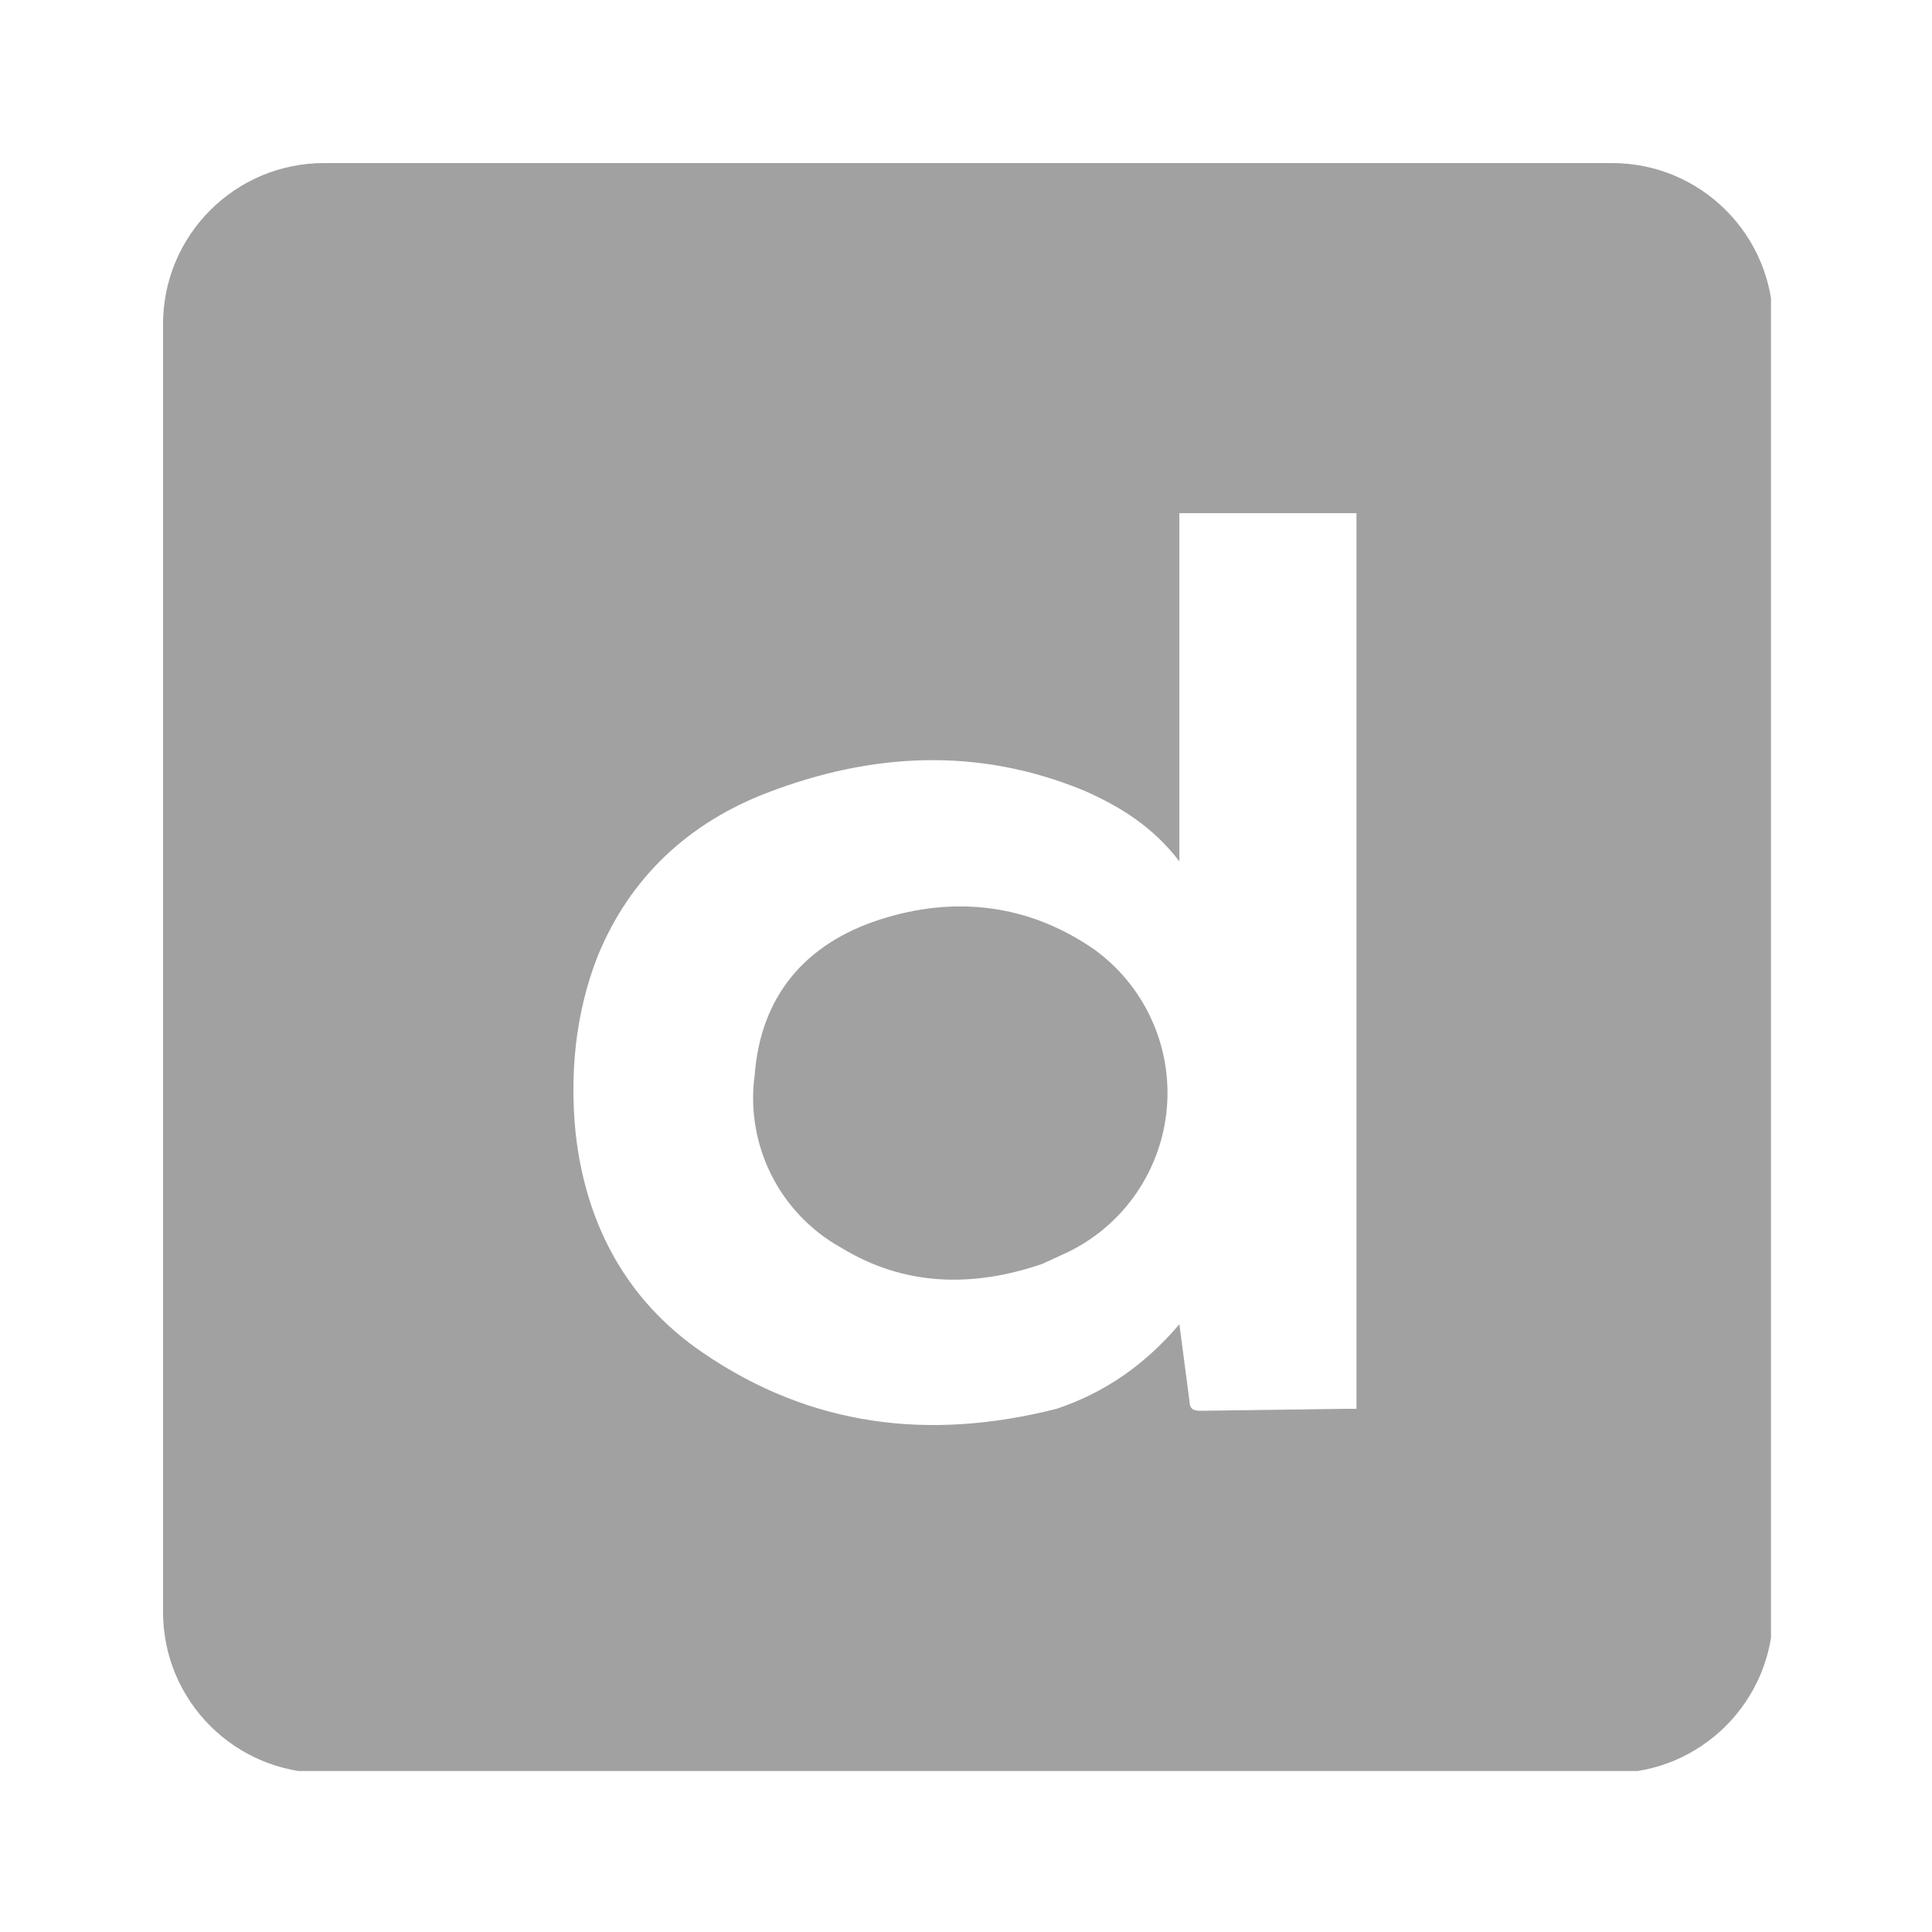
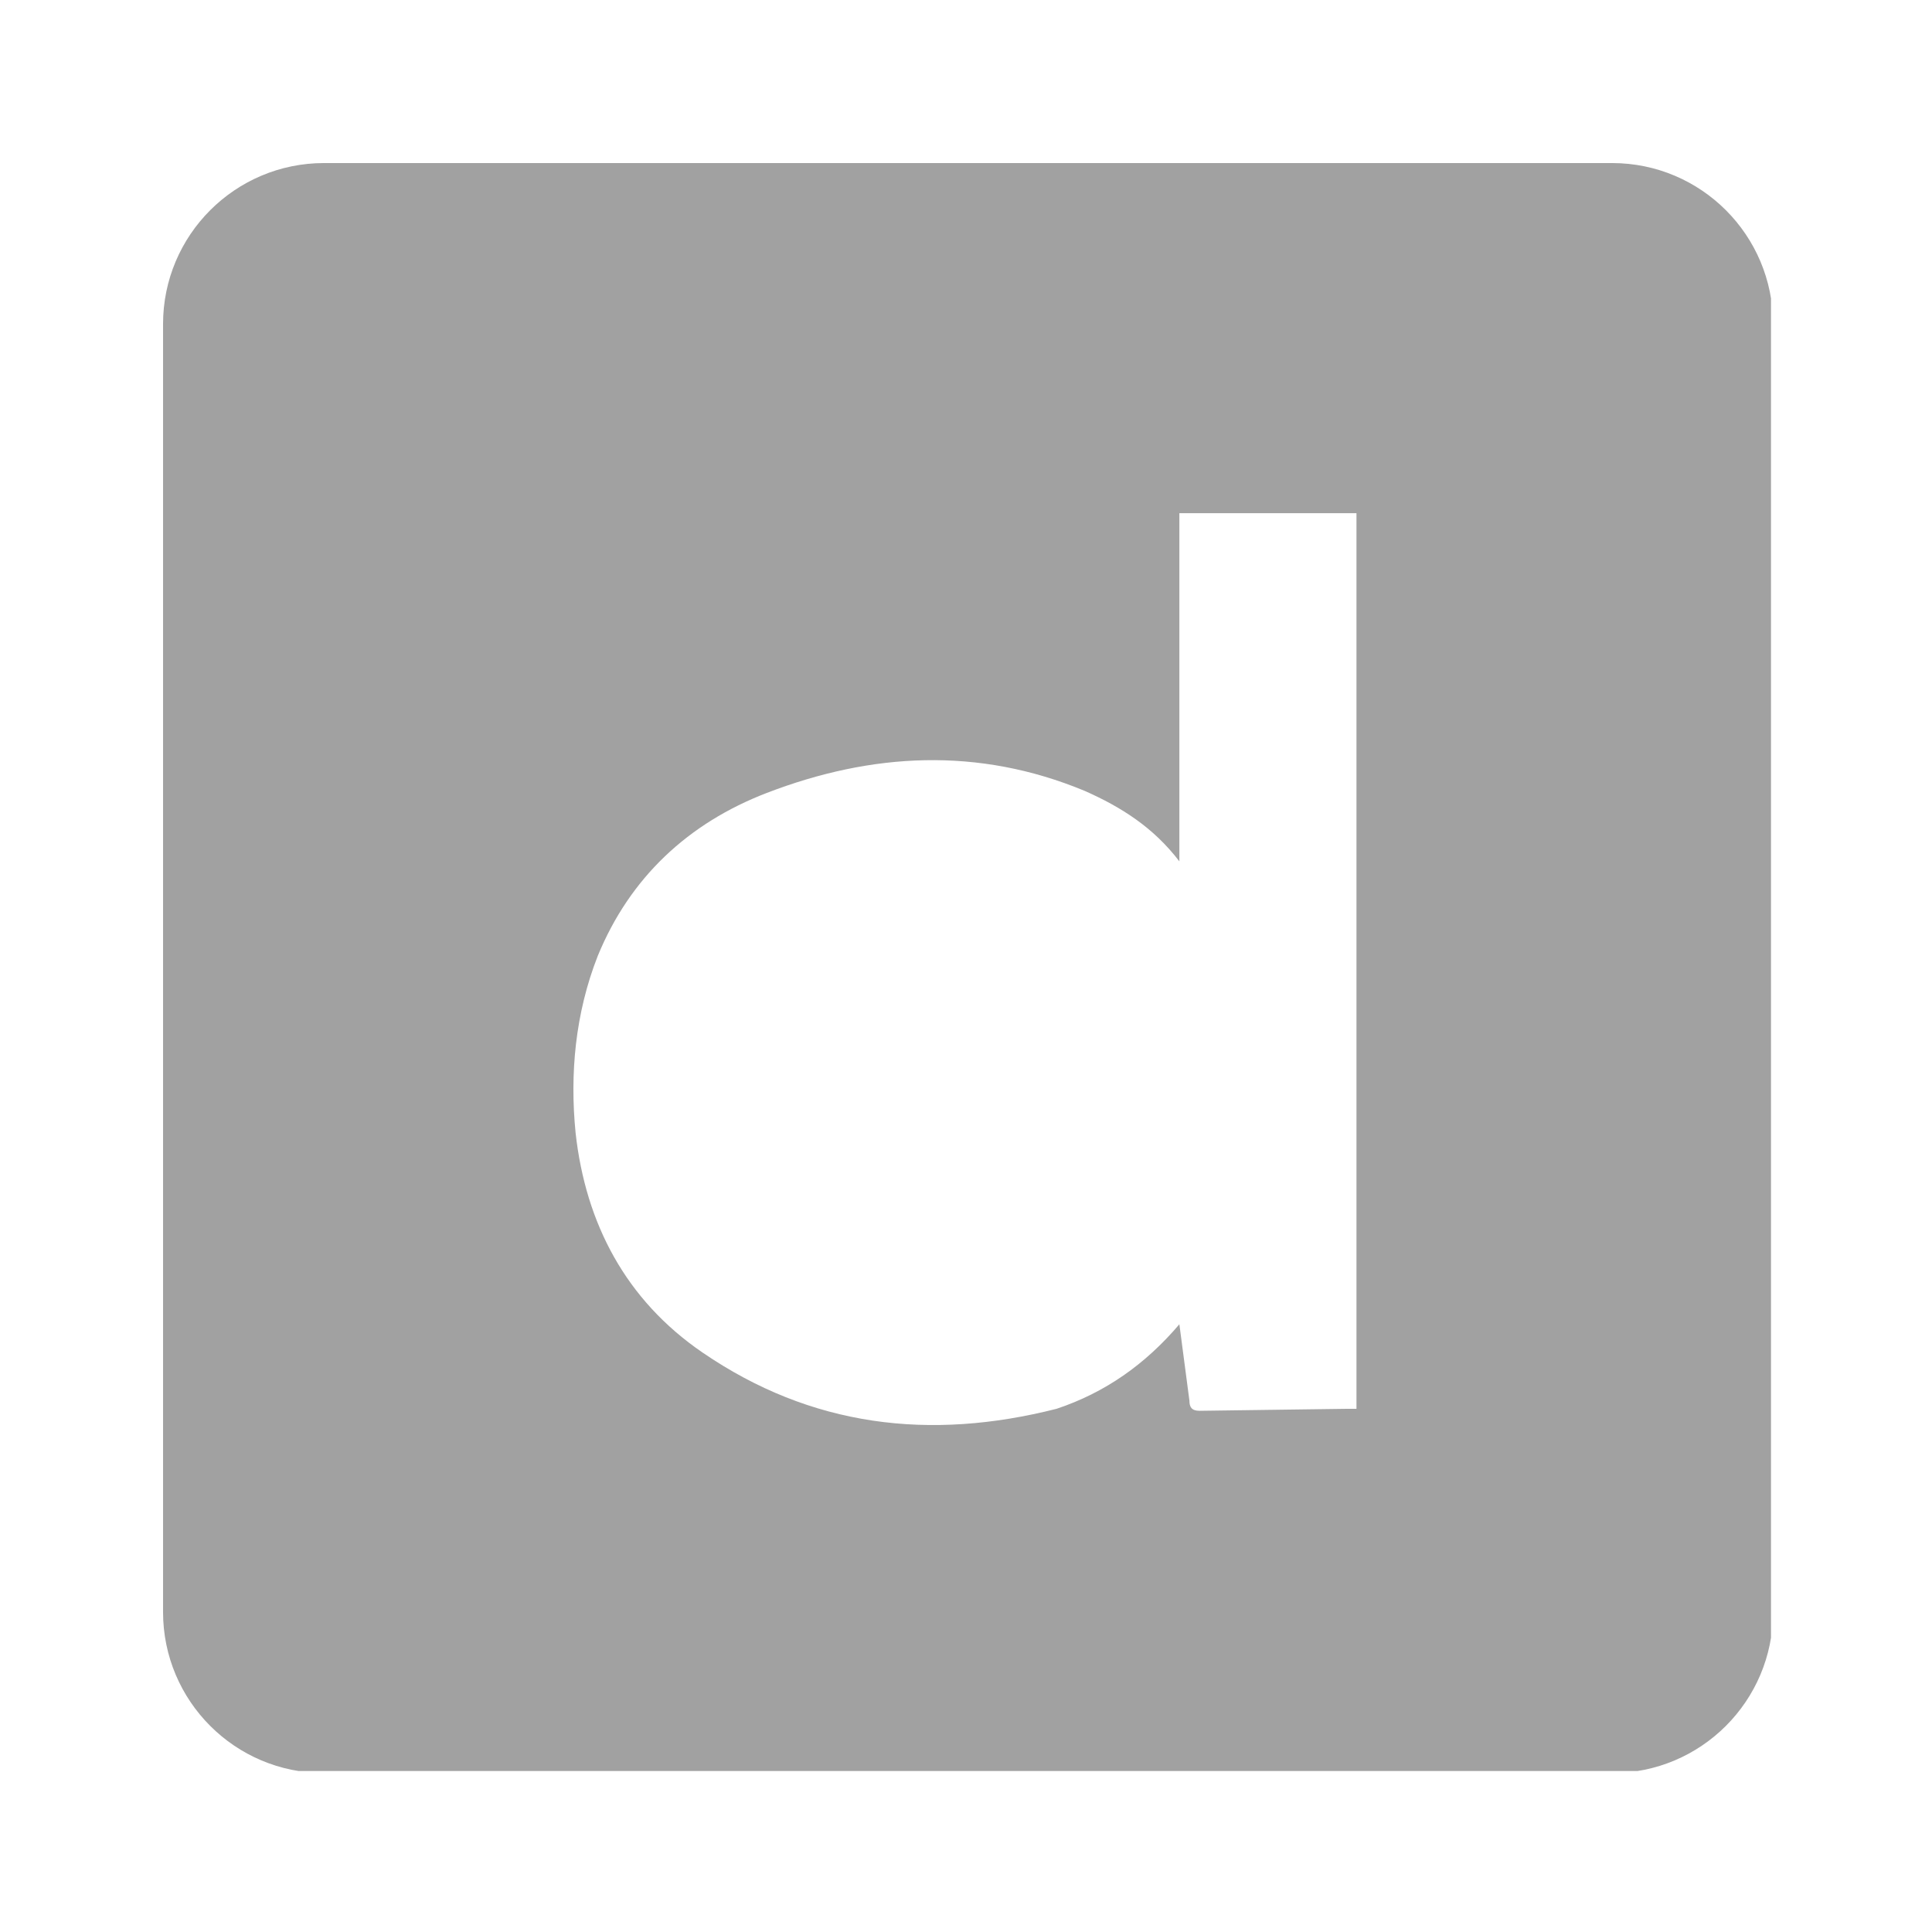
<svg xmlns="http://www.w3.org/2000/svg" width="48" height="48" viewBox="0 0 48 48" fill="none">
  <g clip-path="url(#clip0_7_7011)">
    <path fill-rule="evenodd" clip-rule="evenodd" d="M8.051 44.051H22.701H40.051C42.26 44.051 44.051 42.26 44.051 40.051V8.051C44.051 5.842 42.26 4.051 40.051 4.051H8.051C5.842 4.051 4.051 5.842 4.051 8.051V40.051C4.051 42.26 5.842 44.051 8.051 44.051ZM29.301 32.901C28.451 33.901 27.451 34.601 26.251 35.001C23.101 35.801 20.151 35.451 17.451 33.601C15.551 32.301 14.551 30.401 14.301 28.151C14.227 27.409 14.226 26.668 14.31 25.939C14.397 25.192 14.573 24.458 14.851 23.75C15.651 21.8 17.101 20.45 19.051 19.7C21.651 18.7 24.301 18.55 26.951 19.65C27.851 20.05 28.651 20.55 29.301 21.4V12.751H29.301V12.75H33.701V35H33.701V35.001H33.501L29.801 35.051C29.601 35.051 29.551 34.951 29.551 34.801L29.301 32.901Z" fill="#A1A1A1" />
-     <path d="M25.901 31.399C24.151 32 22.451 31.95 20.901 31C20.151 30.584 19.543 29.95 19.16 29.183C18.776 28.415 18.633 27.549 18.751 26.7C18.901 24.75 20.001 23.45 21.851 22.849C23.701 22.25 25.551 22.45 27.201 23.599C27.812 24.046 28.298 24.642 28.611 25.331C28.925 26.02 29.055 26.779 28.99 27.533C28.924 28.287 28.665 29.011 28.238 29.636C27.811 30.261 27.23 30.765 26.551 31.099L25.901 31.399Z" fill="#A1A1A1" />
  </g>
  <defs>
    <clipPath id="clip0_7_7011">
      <rect width="40" height="40" fill="white" transform="translate(4 4)" />
    </clipPath>
  </defs>
</svg>